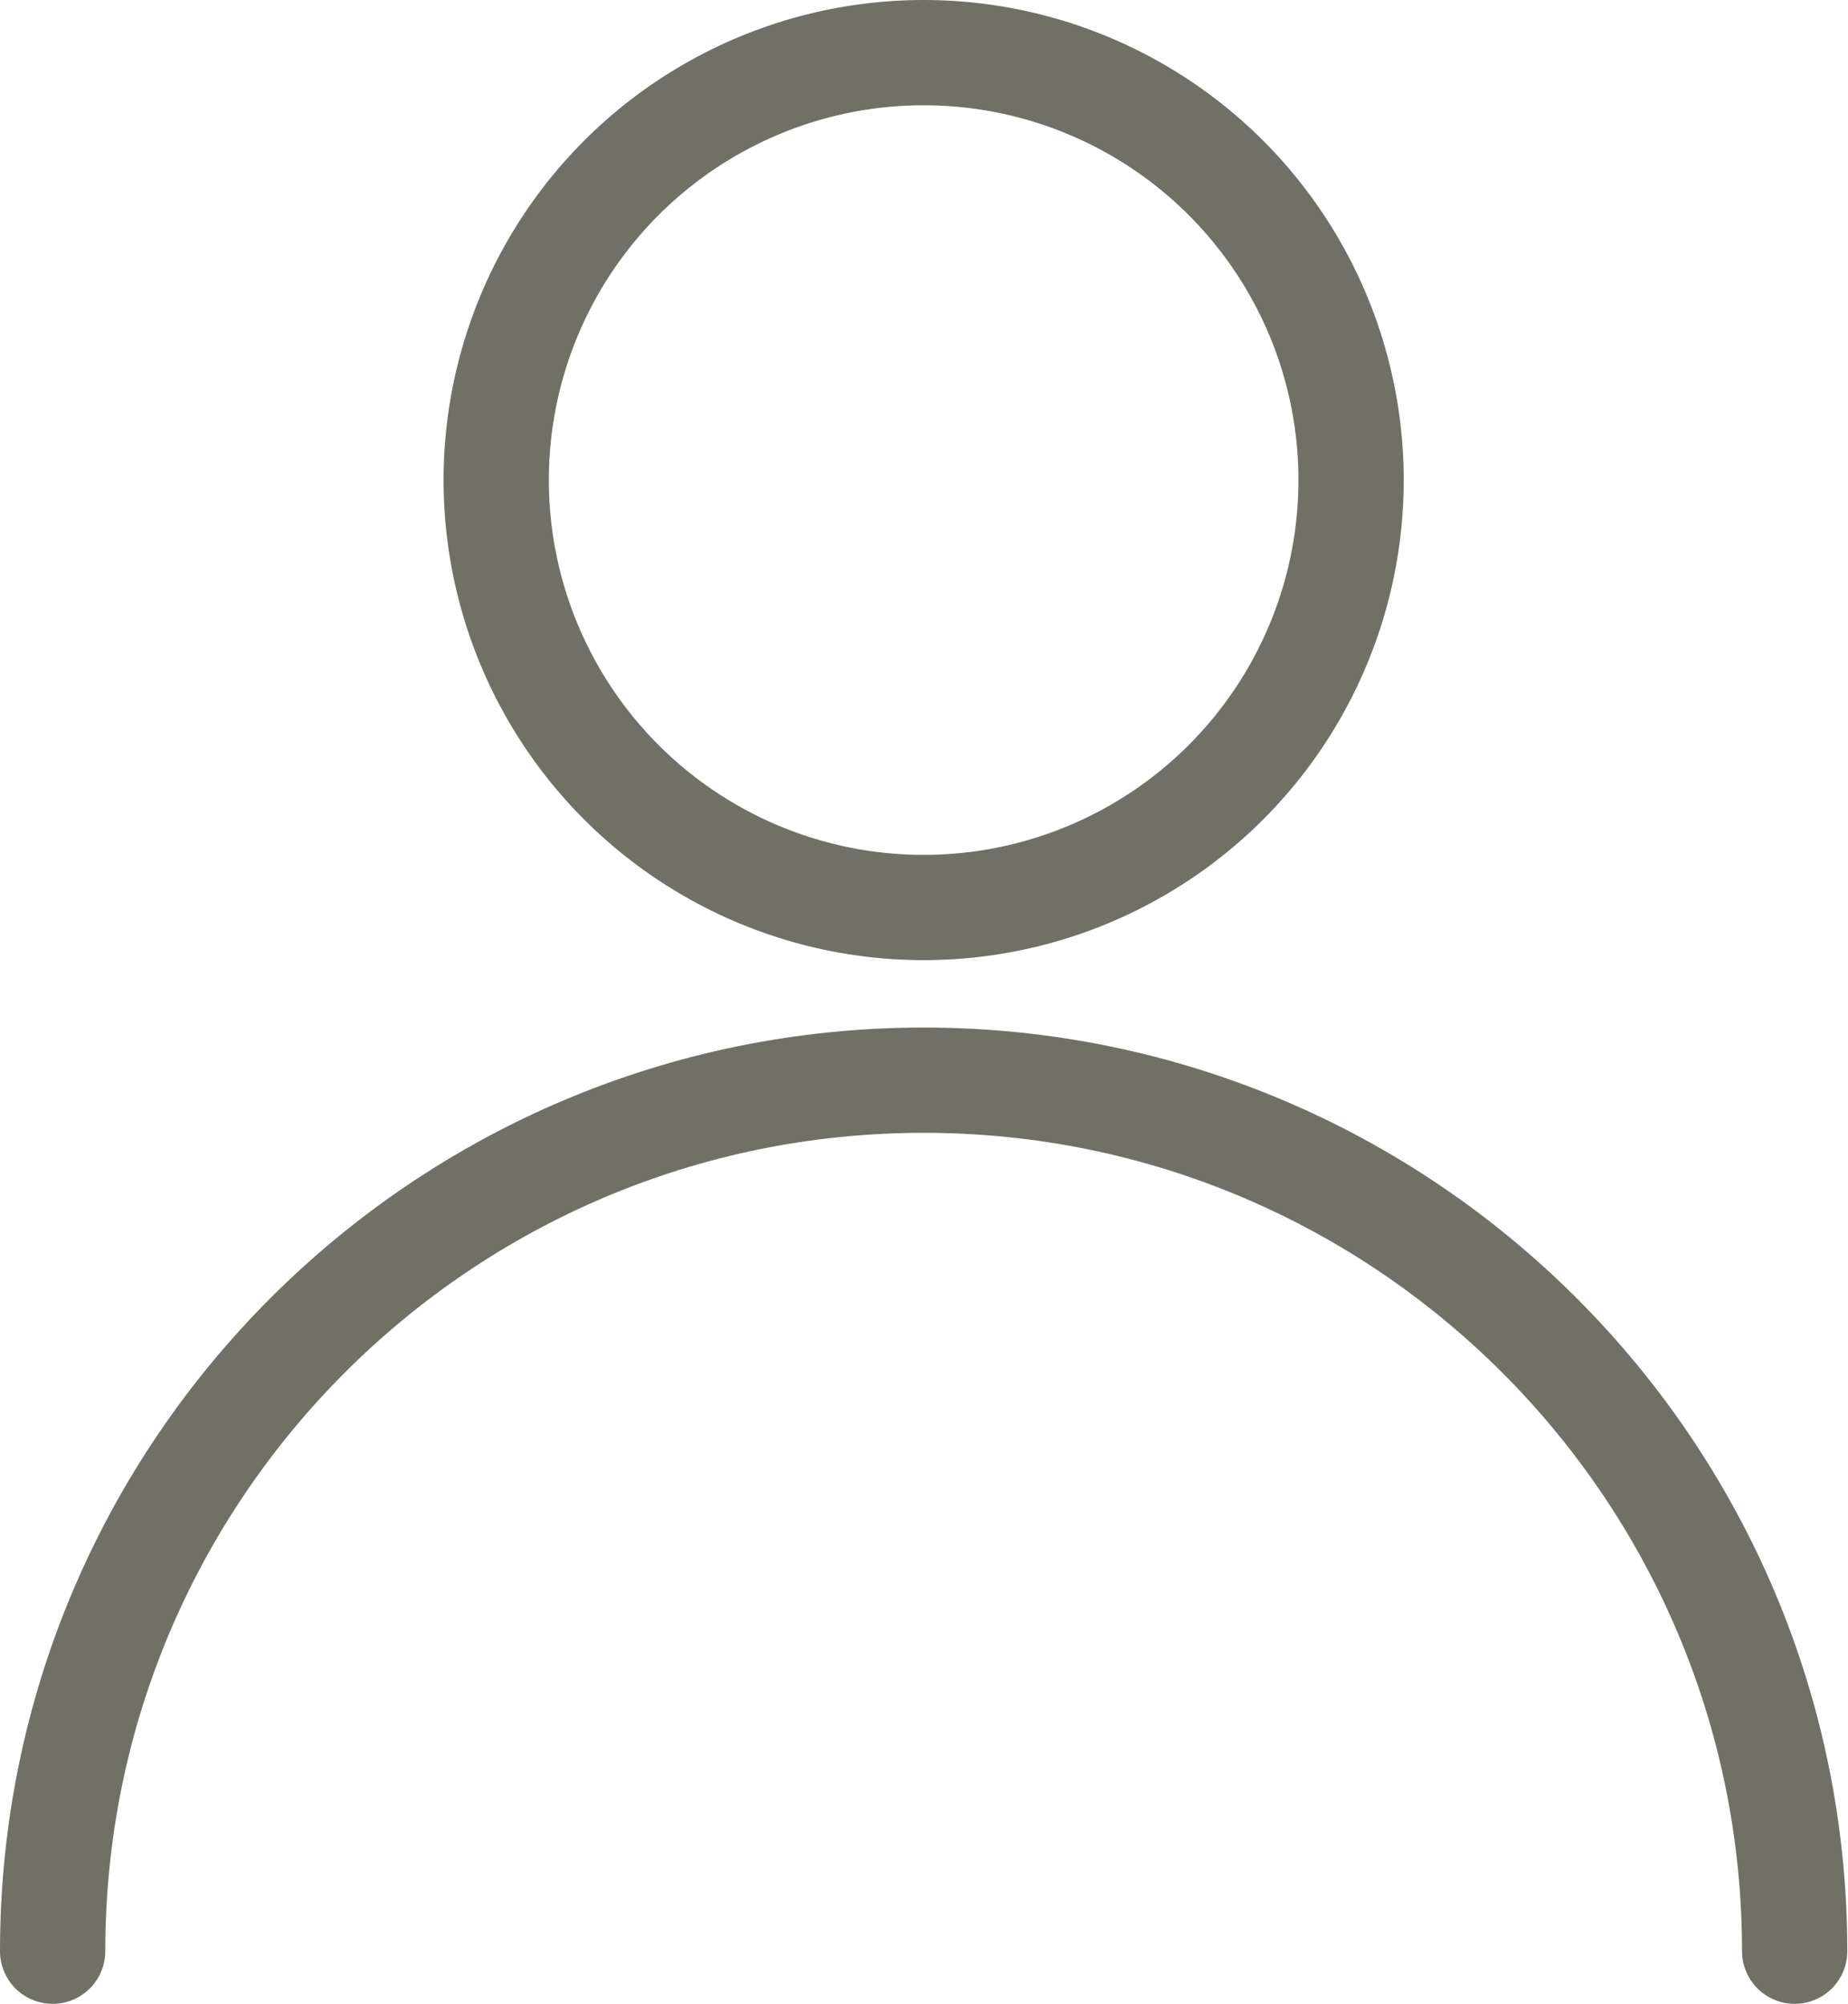
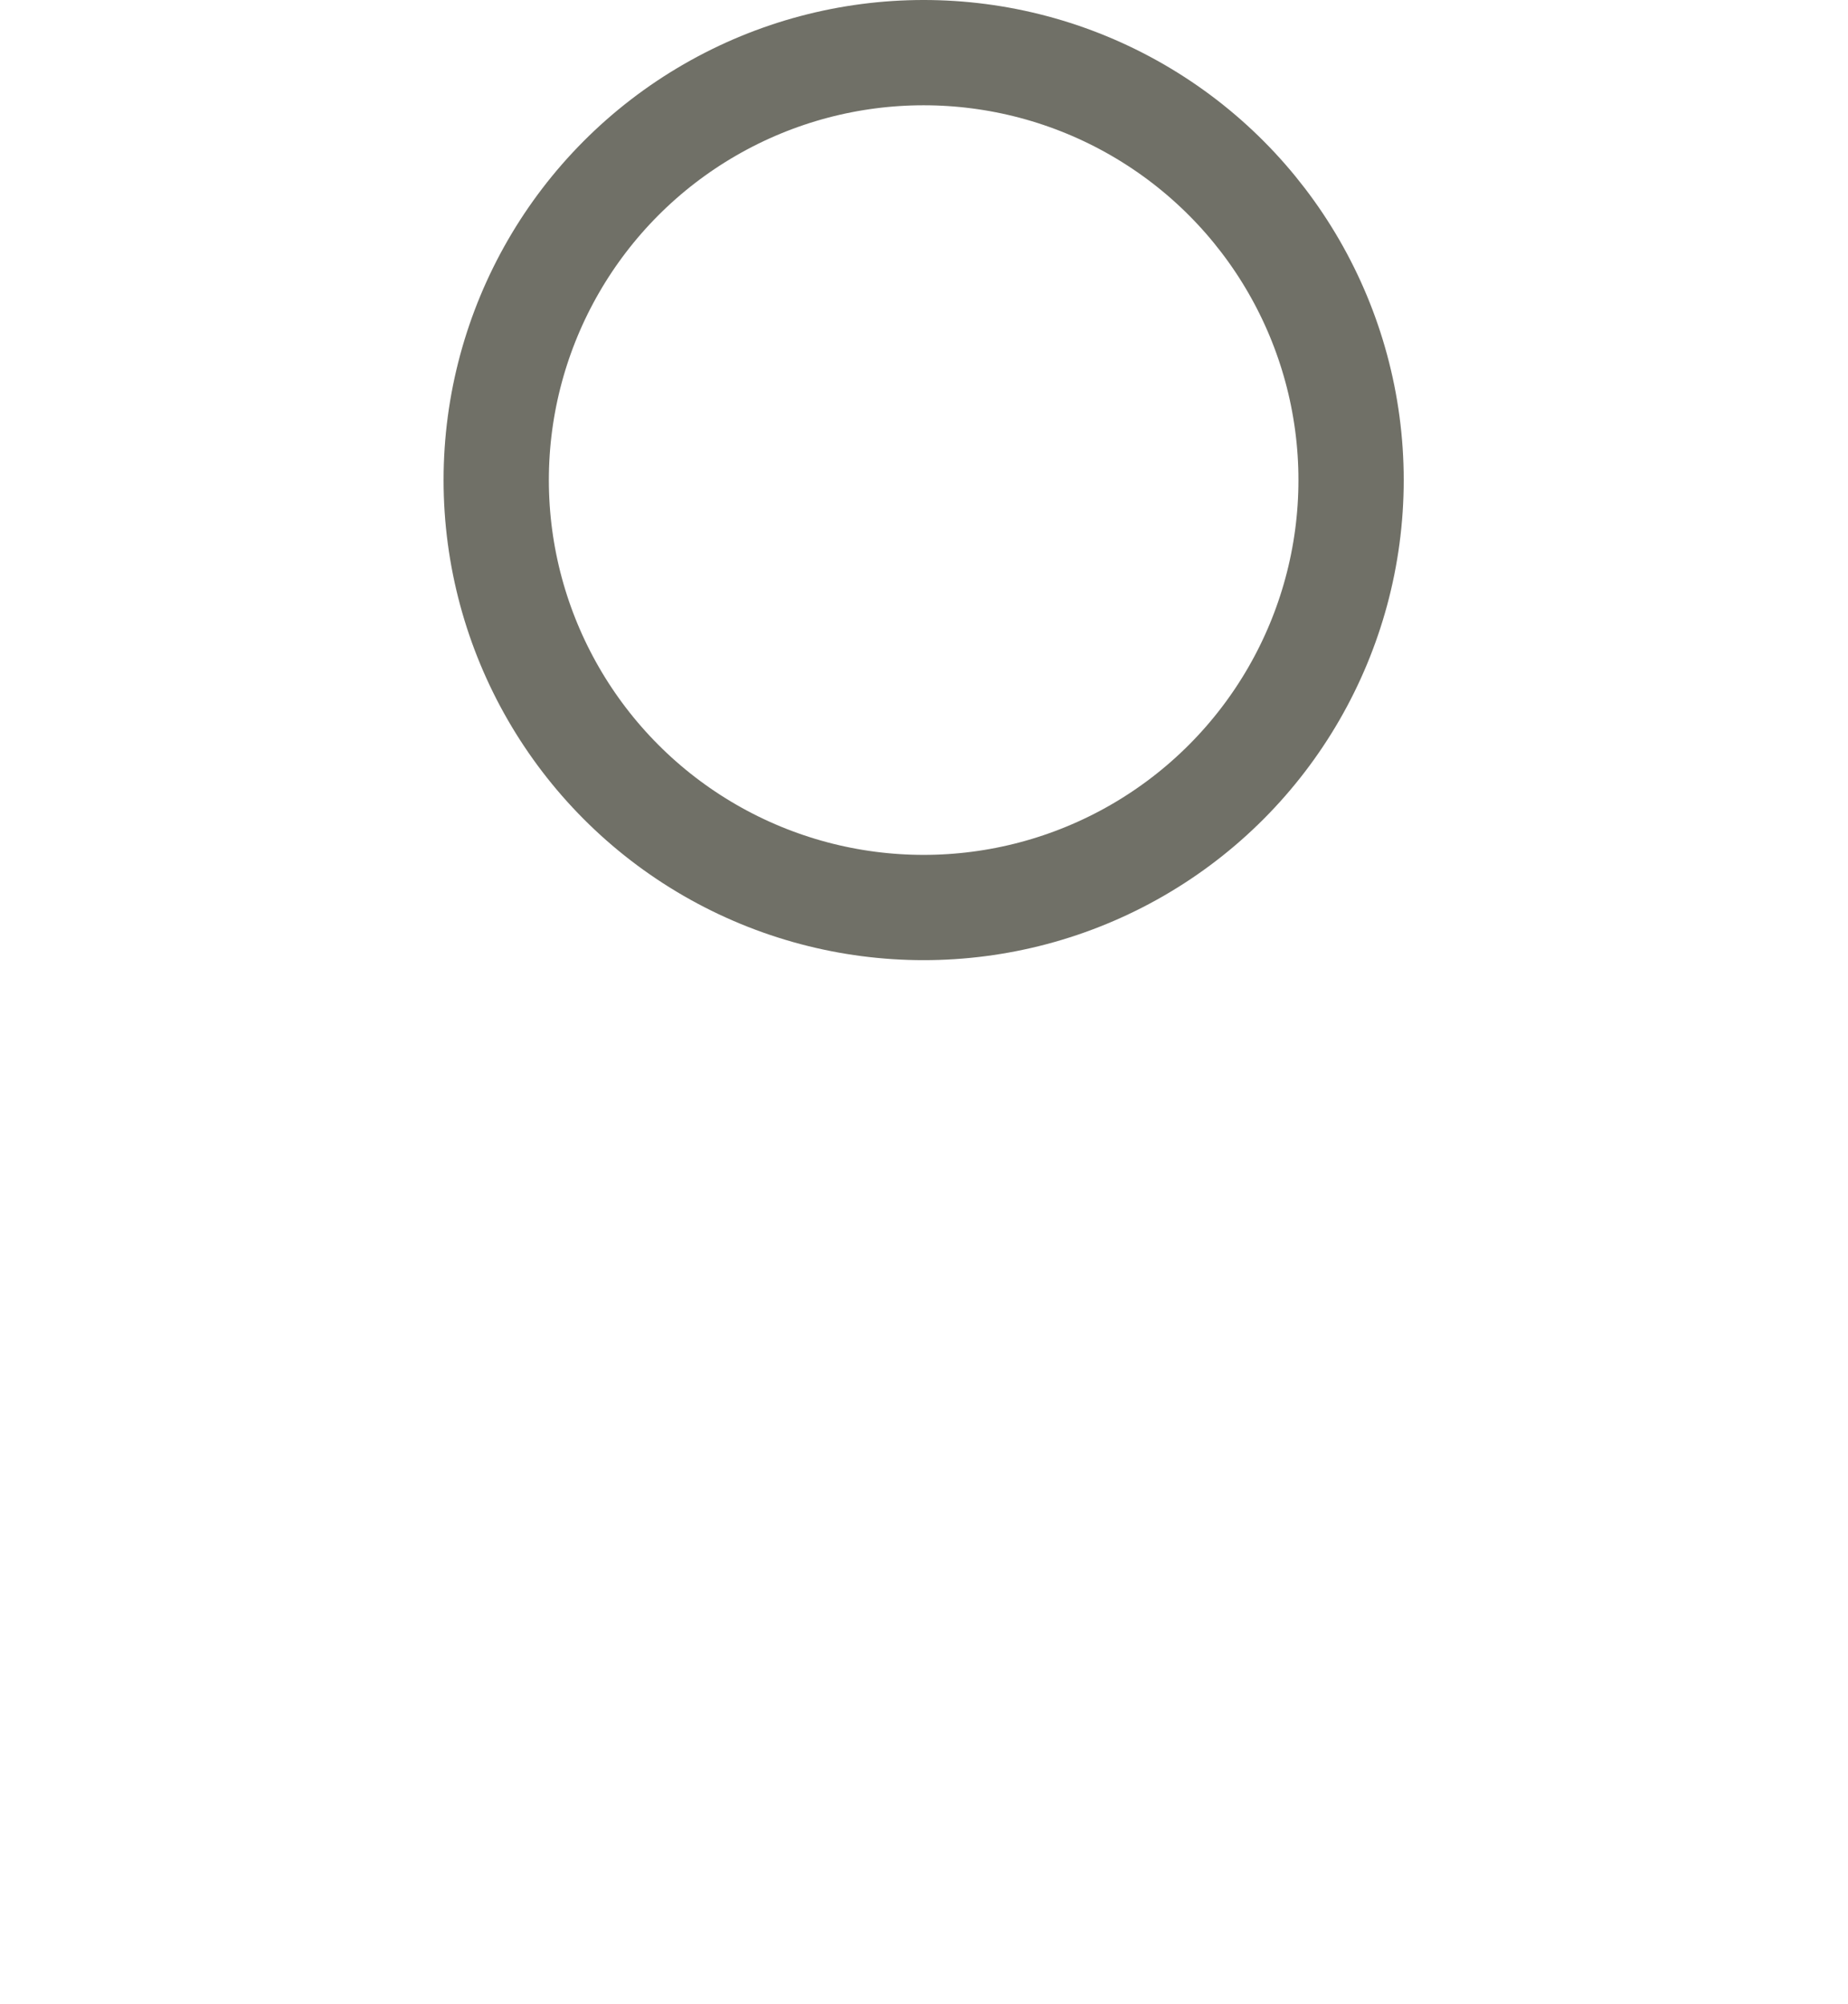
<svg xmlns="http://www.w3.org/2000/svg" id="Layer_2" data-name="Layer 2" viewBox="0 0 26.33 28.55">
  <defs>
    <style>
      .cls-1 {
        fill: none;
        stroke: #707067;
        stroke-linecap: round;
        stroke-miterlimit: 10;
        stroke-width: 1.5px;
      }
    </style>
  </defs>
  <g id="Header_Artwork_Colour" data-name="Header Artwork Colour">
    <g>
      <circle class="cls-1" cx="13.16" cy="6.84" r="6.09" />
-       <path class="cls-1" d="M.75,27.8c0-6.86,5.56-12.41,12.41-12.41s12.41,5.56,12.41,12.41" />
    </g>
  </g>
</svg>